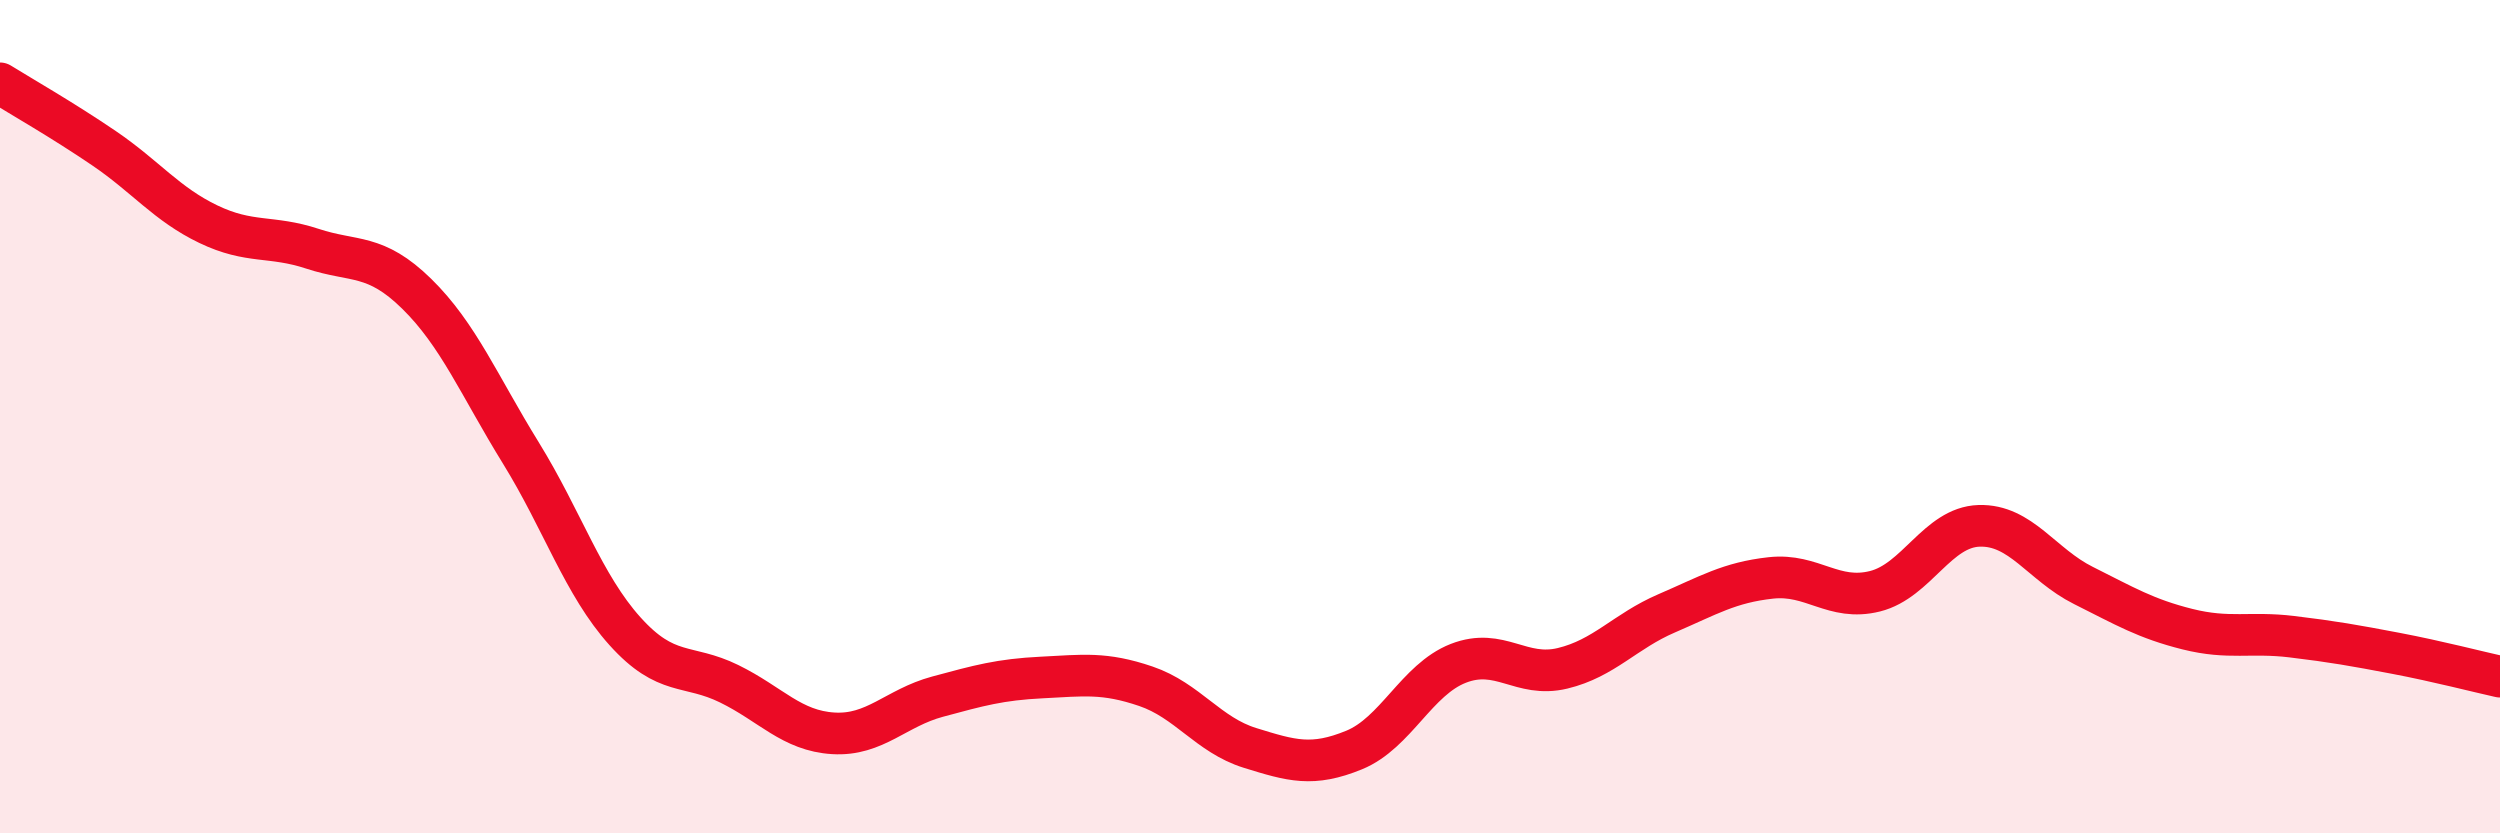
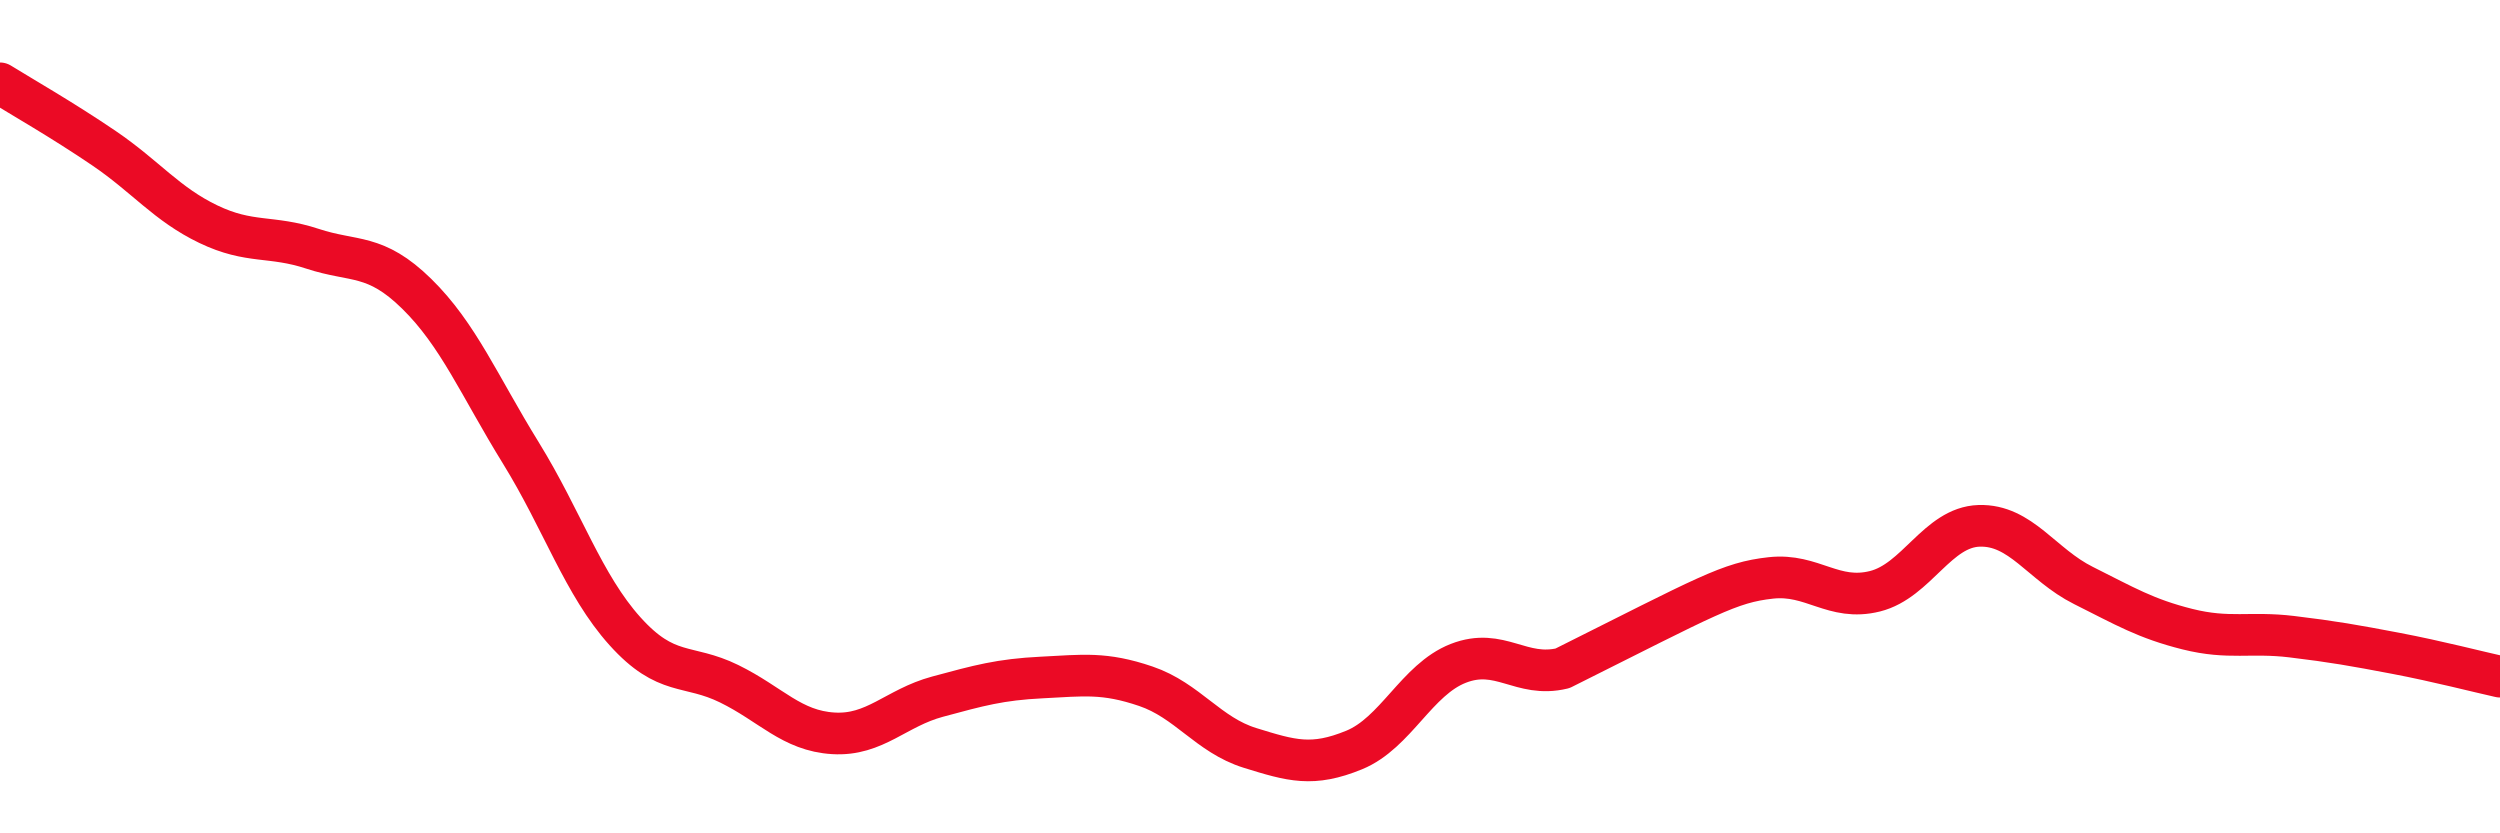
<svg xmlns="http://www.w3.org/2000/svg" width="60" height="20" viewBox="0 0 60 20">
-   <path d="M 0,2 C 0.5,2.31 1.5,2.88 2.5,3.56 C 3.5,4.24 4,4.9 5,5.38 C 6,5.86 6.5,5.64 7.5,5.97 C 8.5,6.3 9,6.07 10,7.05 C 11,8.03 11.5,9.25 12.5,10.87 C 13.5,12.49 14,14.04 15,15.15 C 16,16.26 16.5,15.92 17.5,16.41 C 18.5,16.9 19,17.54 20,17.6 C 21,17.66 21.5,16.99 22.5,16.72 C 23.5,16.45 24,16.31 25,16.26 C 26,16.21 26.5,16.13 27.5,16.47 C 28.5,16.81 29,17.64 30,17.95 C 31,18.26 31.5,18.41 32.5,18 C 33.5,17.59 34,16.31 35,15.92 C 36,15.53 36.5,16.28 37.5,16.04 C 38.5,15.8 39,15.15 40,14.72 C 41,14.29 41.5,13.98 42.5,13.87 C 43.5,13.76 44,14.44 45,14.19 C 46,13.94 46.5,12.65 47.5,12.62 C 48.5,12.59 49,13.55 50,14.05 C 51,14.55 51.5,14.85 52.5,15.1 C 53.5,15.35 54,15.16 55,15.28 C 56,15.4 56.5,15.49 57.5,15.68 C 58.5,15.87 59.5,16.13 60,16.24L60 20L0 20Z" fill="#EB0A25" opacity="0.1" stroke-linecap="round" stroke-linejoin="round" />
-   <path d="M 0,2 C 0.5,2.31 1.5,2.88 2.5,3.56 C 3.5,4.24 4,4.9 5,5.38 C 6,5.86 6.5,5.64 7.5,5.97 C 8.5,6.3 9,6.07 10,7.05 C 11,8.03 11.5,9.25 12.5,10.87 C 13.5,12.49 14,14.04 15,15.15 C 16,16.26 16.5,15.92 17.5,16.41 C 18.5,16.9 19,17.54 20,17.6 C 21,17.66 21.5,16.99 22.5,16.72 C 23.5,16.45 24,16.31 25,16.26 C 26,16.21 26.5,16.13 27.5,16.47 C 28.5,16.81 29,17.64 30,17.95 C 31,18.26 31.5,18.41 32.5,18 C 33.5,17.59 34,16.31 35,15.92 C 36,15.53 36.5,16.28 37.5,16.04 C 38.5,15.8 39,15.15 40,14.72 C 41,14.29 41.5,13.98 42.5,13.87 C 43.5,13.76 44,14.44 45,14.19 C 46,13.94 46.5,12.65 47.5,12.62 C 48.5,12.59 49,13.55 50,14.05 C 51,14.55 51.5,14.85 52.5,15.1 C 53.5,15.35 54,15.16 55,15.28 C 56,15.4 56.5,15.49 57.5,15.68 C 58.5,15.87 59.5,16.13 60,16.24" stroke="#EB0A25" stroke-width="1" fill="none" stroke-linecap="round" stroke-linejoin="round" />
+   <path d="M 0,2 C 0.5,2.31 1.5,2.88 2.5,3.56 C 3.5,4.24 4,4.9 5,5.38 C 6,5.86 6.5,5.64 7.5,5.97 C 8.5,6.3 9,6.07 10,7.05 C 11,8.03 11.5,9.25 12.5,10.87 C 13.5,12.49 14,14.04 15,15.15 C 16,16.26 16.5,15.92 17.5,16.41 C 18.5,16.9 19,17.54 20,17.6 C 21,17.66 21.5,16.99 22.5,16.72 C 23.5,16.45 24,16.31 25,16.26 C 26,16.21 26.5,16.13 27.5,16.47 C 28.5,16.81 29,17.64 30,17.95 C 31,18.26 31.5,18.41 32.5,18 C 33.5,17.59 34,16.31 35,15.92 C 36,15.53 36.5,16.28 37.5,16.04 C 41,14.29 41.5,13.98 42.5,13.87 C 43.5,13.76 44,14.44 45,14.19 C 46,13.94 46.5,12.65 47.5,12.62 C 48.5,12.59 49,13.55 50,14.05 C 51,14.55 51.5,14.85 52.5,15.1 C 53.5,15.35 54,15.16 55,15.28 C 56,15.4 56.5,15.49 57.5,15.68 C 58.5,15.87 59.5,16.13 60,16.24" stroke="#EB0A25" stroke-width="1" fill="none" stroke-linecap="round" stroke-linejoin="round" />
</svg>